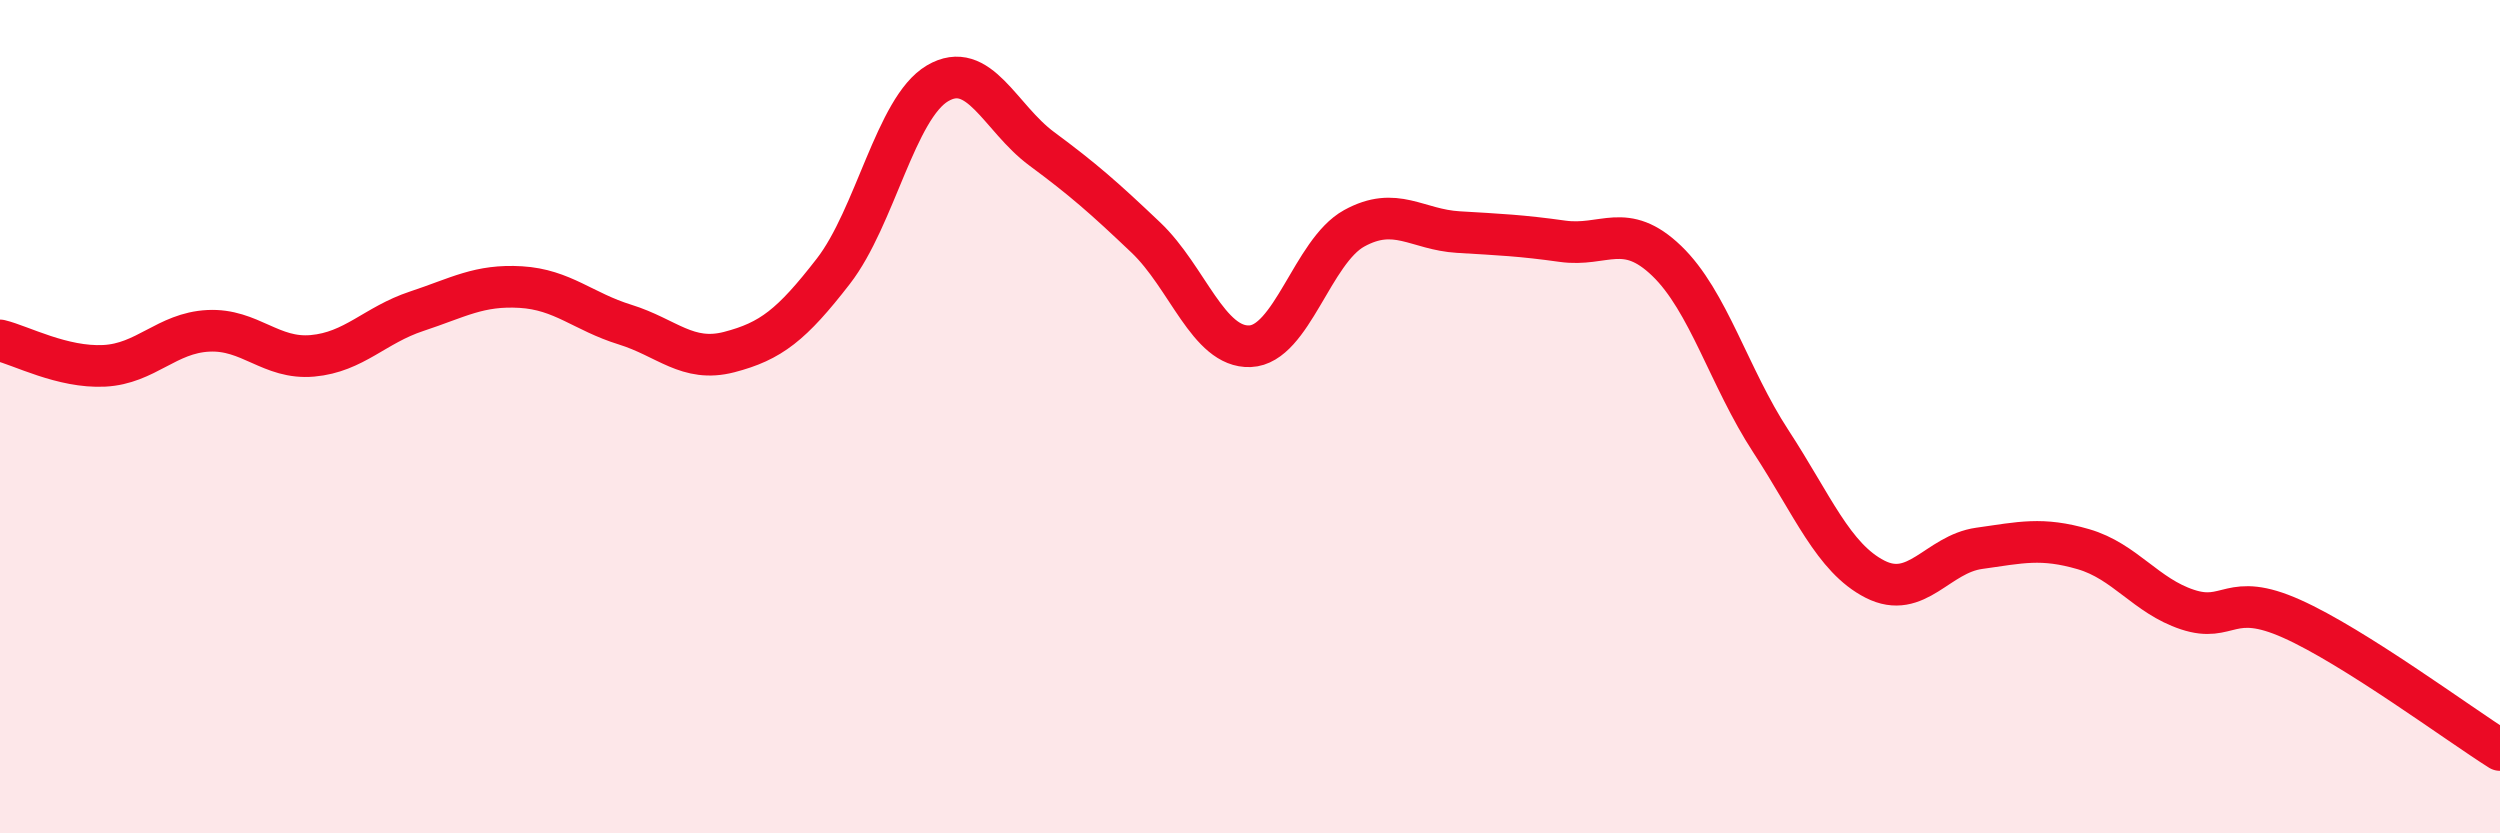
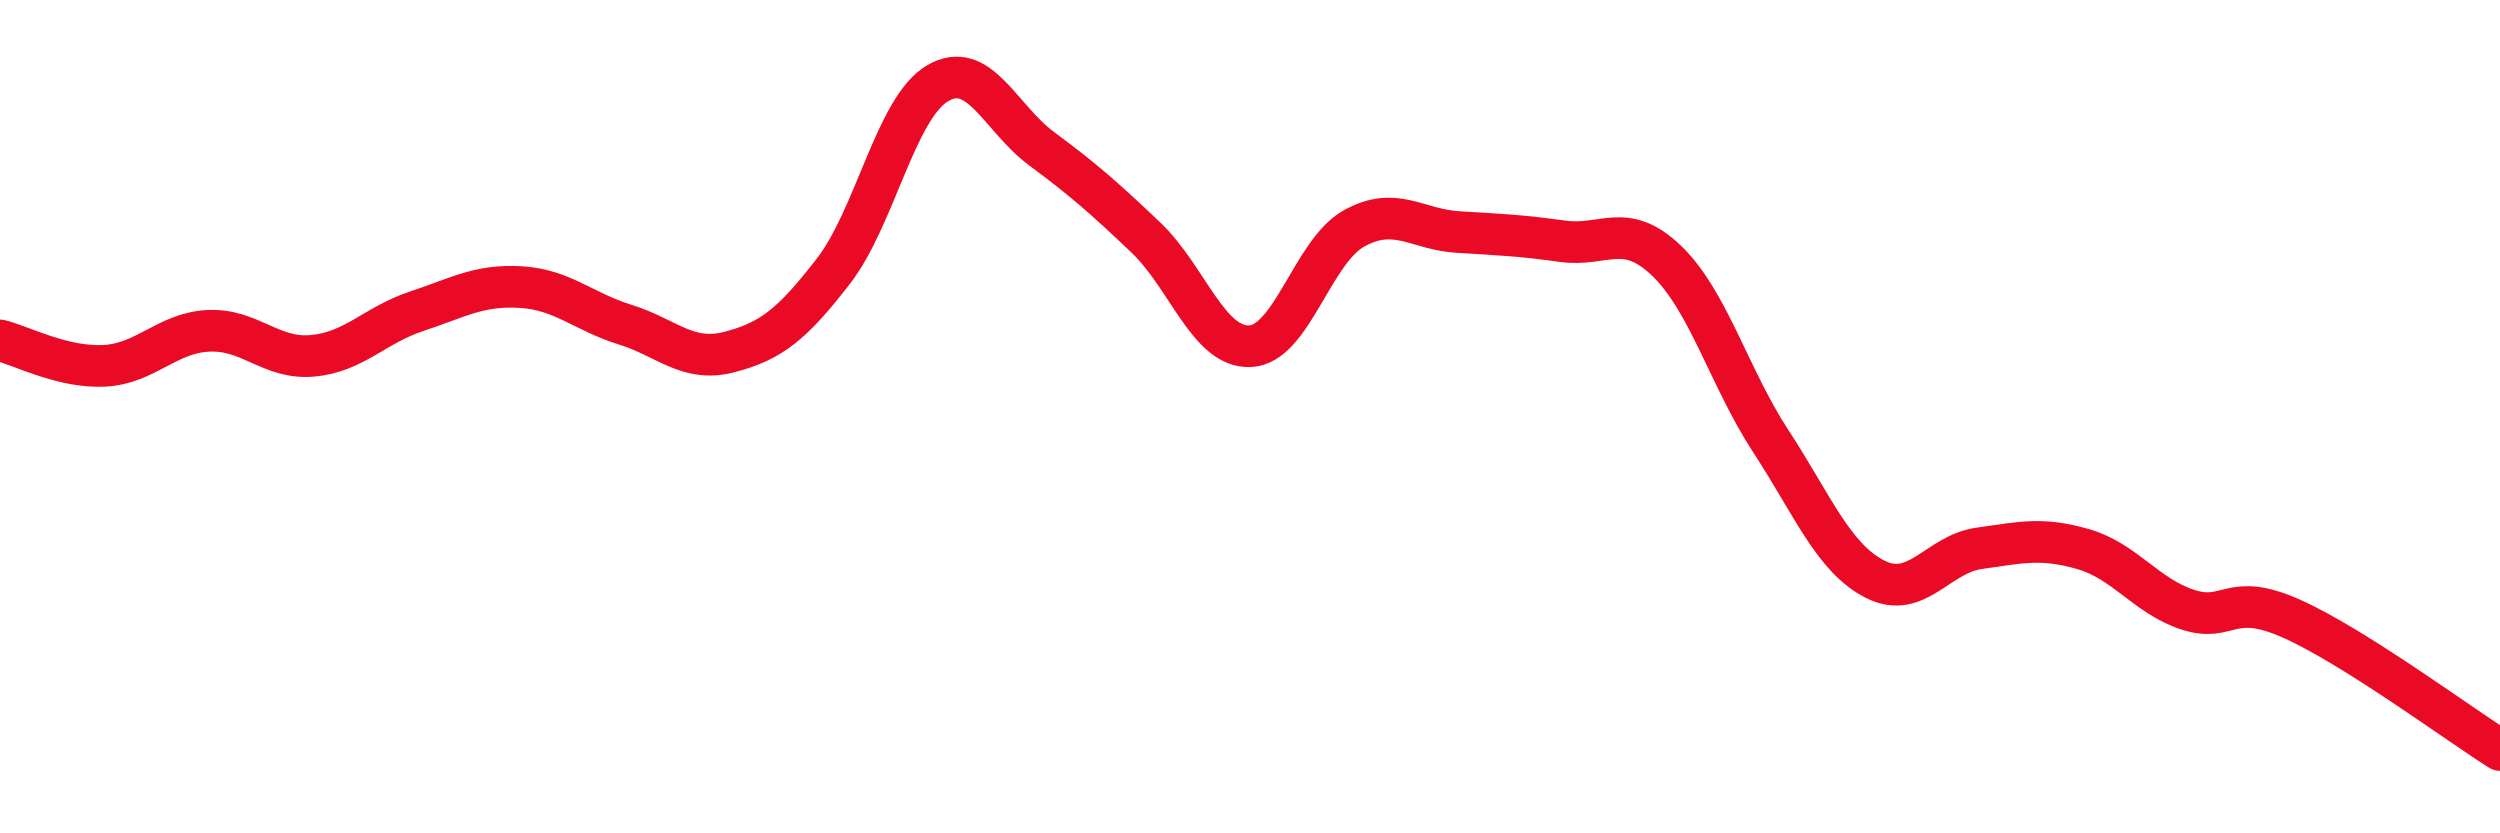
<svg xmlns="http://www.w3.org/2000/svg" width="60" height="20" viewBox="0 0 60 20">
-   <path d="M 0,8.17 C 0.5,8.29 1.5,8.83 2.5,8.78 C 3.5,8.73 4,7.99 5,7.94 C 6,7.89 6.5,8.63 7.5,8.54 C 8.5,8.45 9,7.8 10,7.47 C 11,7.14 11.5,6.83 12.5,6.89 C 13.5,6.95 14,7.48 15,7.79 C 16,8.1 16.5,8.71 17.5,8.45 C 18.5,8.19 19,7.8 20,6.51 C 21,5.22 21.5,2.59 22.5,2 C 23.5,1.41 24,2.83 25,3.57 C 26,4.31 26.5,4.75 27.5,5.7 C 28.5,6.65 29,8.35 30,8.31 C 31,8.27 31.5,6.03 32.5,5.48 C 33.5,4.93 34,5.51 35,5.57 C 36,5.63 36.5,5.65 37.5,5.79 C 38.5,5.93 39,5.3 40,6.26 C 41,7.22 41.5,9.06 42.5,10.59 C 43.5,12.12 44,13.39 45,13.9 C 46,14.41 46.5,13.3 47.5,13.16 C 48.5,13.02 49,12.89 50,13.18 C 51,13.47 51.5,14.3 52.5,14.63 C 53.5,14.96 53.5,14.18 55,14.85 C 56.5,15.52 59,17.37 60,18L60 20L0 20Z" fill="#EB0A25" opacity="0.1" stroke-linecap="round" stroke-linejoin="round" />
  <path d="M 0,8.17 C 0.5,8.29 1.5,8.83 2.5,8.78 C 3.5,8.73 4,7.99 5,7.94 C 6,7.89 6.5,8.63 7.5,8.54 C 8.5,8.45 9,7.8 10,7.47 C 11,7.14 11.5,6.83 12.5,6.89 C 13.5,6.95 14,7.48 15,7.79 C 16,8.1 16.5,8.71 17.5,8.45 C 18.5,8.19 19,7.8 20,6.51 C 21,5.22 21.5,2.59 22.5,2 C 23.5,1.41 24,2.83 25,3.57 C 26,4.31 26.5,4.75 27.5,5.7 C 28.5,6.65 29,8.35 30,8.31 C 31,8.27 31.5,6.03 32.5,5.48 C 33.5,4.93 34,5.51 35,5.57 C 36,5.63 36.5,5.65 37.5,5.79 C 38.5,5.93 39,5.3 40,6.26 C 41,7.22 41.5,9.06 42.5,10.59 C 43.5,12.12 44,13.39 45,13.9 C 46,14.41 46.5,13.3 47.5,13.16 C 48.5,13.02 49,12.89 50,13.18 C 51,13.47 51.5,14.3 52.5,14.63 C 53.5,14.96 53.5,14.18 55,14.85 C 56.5,15.52 59,17.37 60,18" stroke="#EB0A25" stroke-width="1" fill="none" stroke-linecap="round" stroke-linejoin="round" />
</svg>